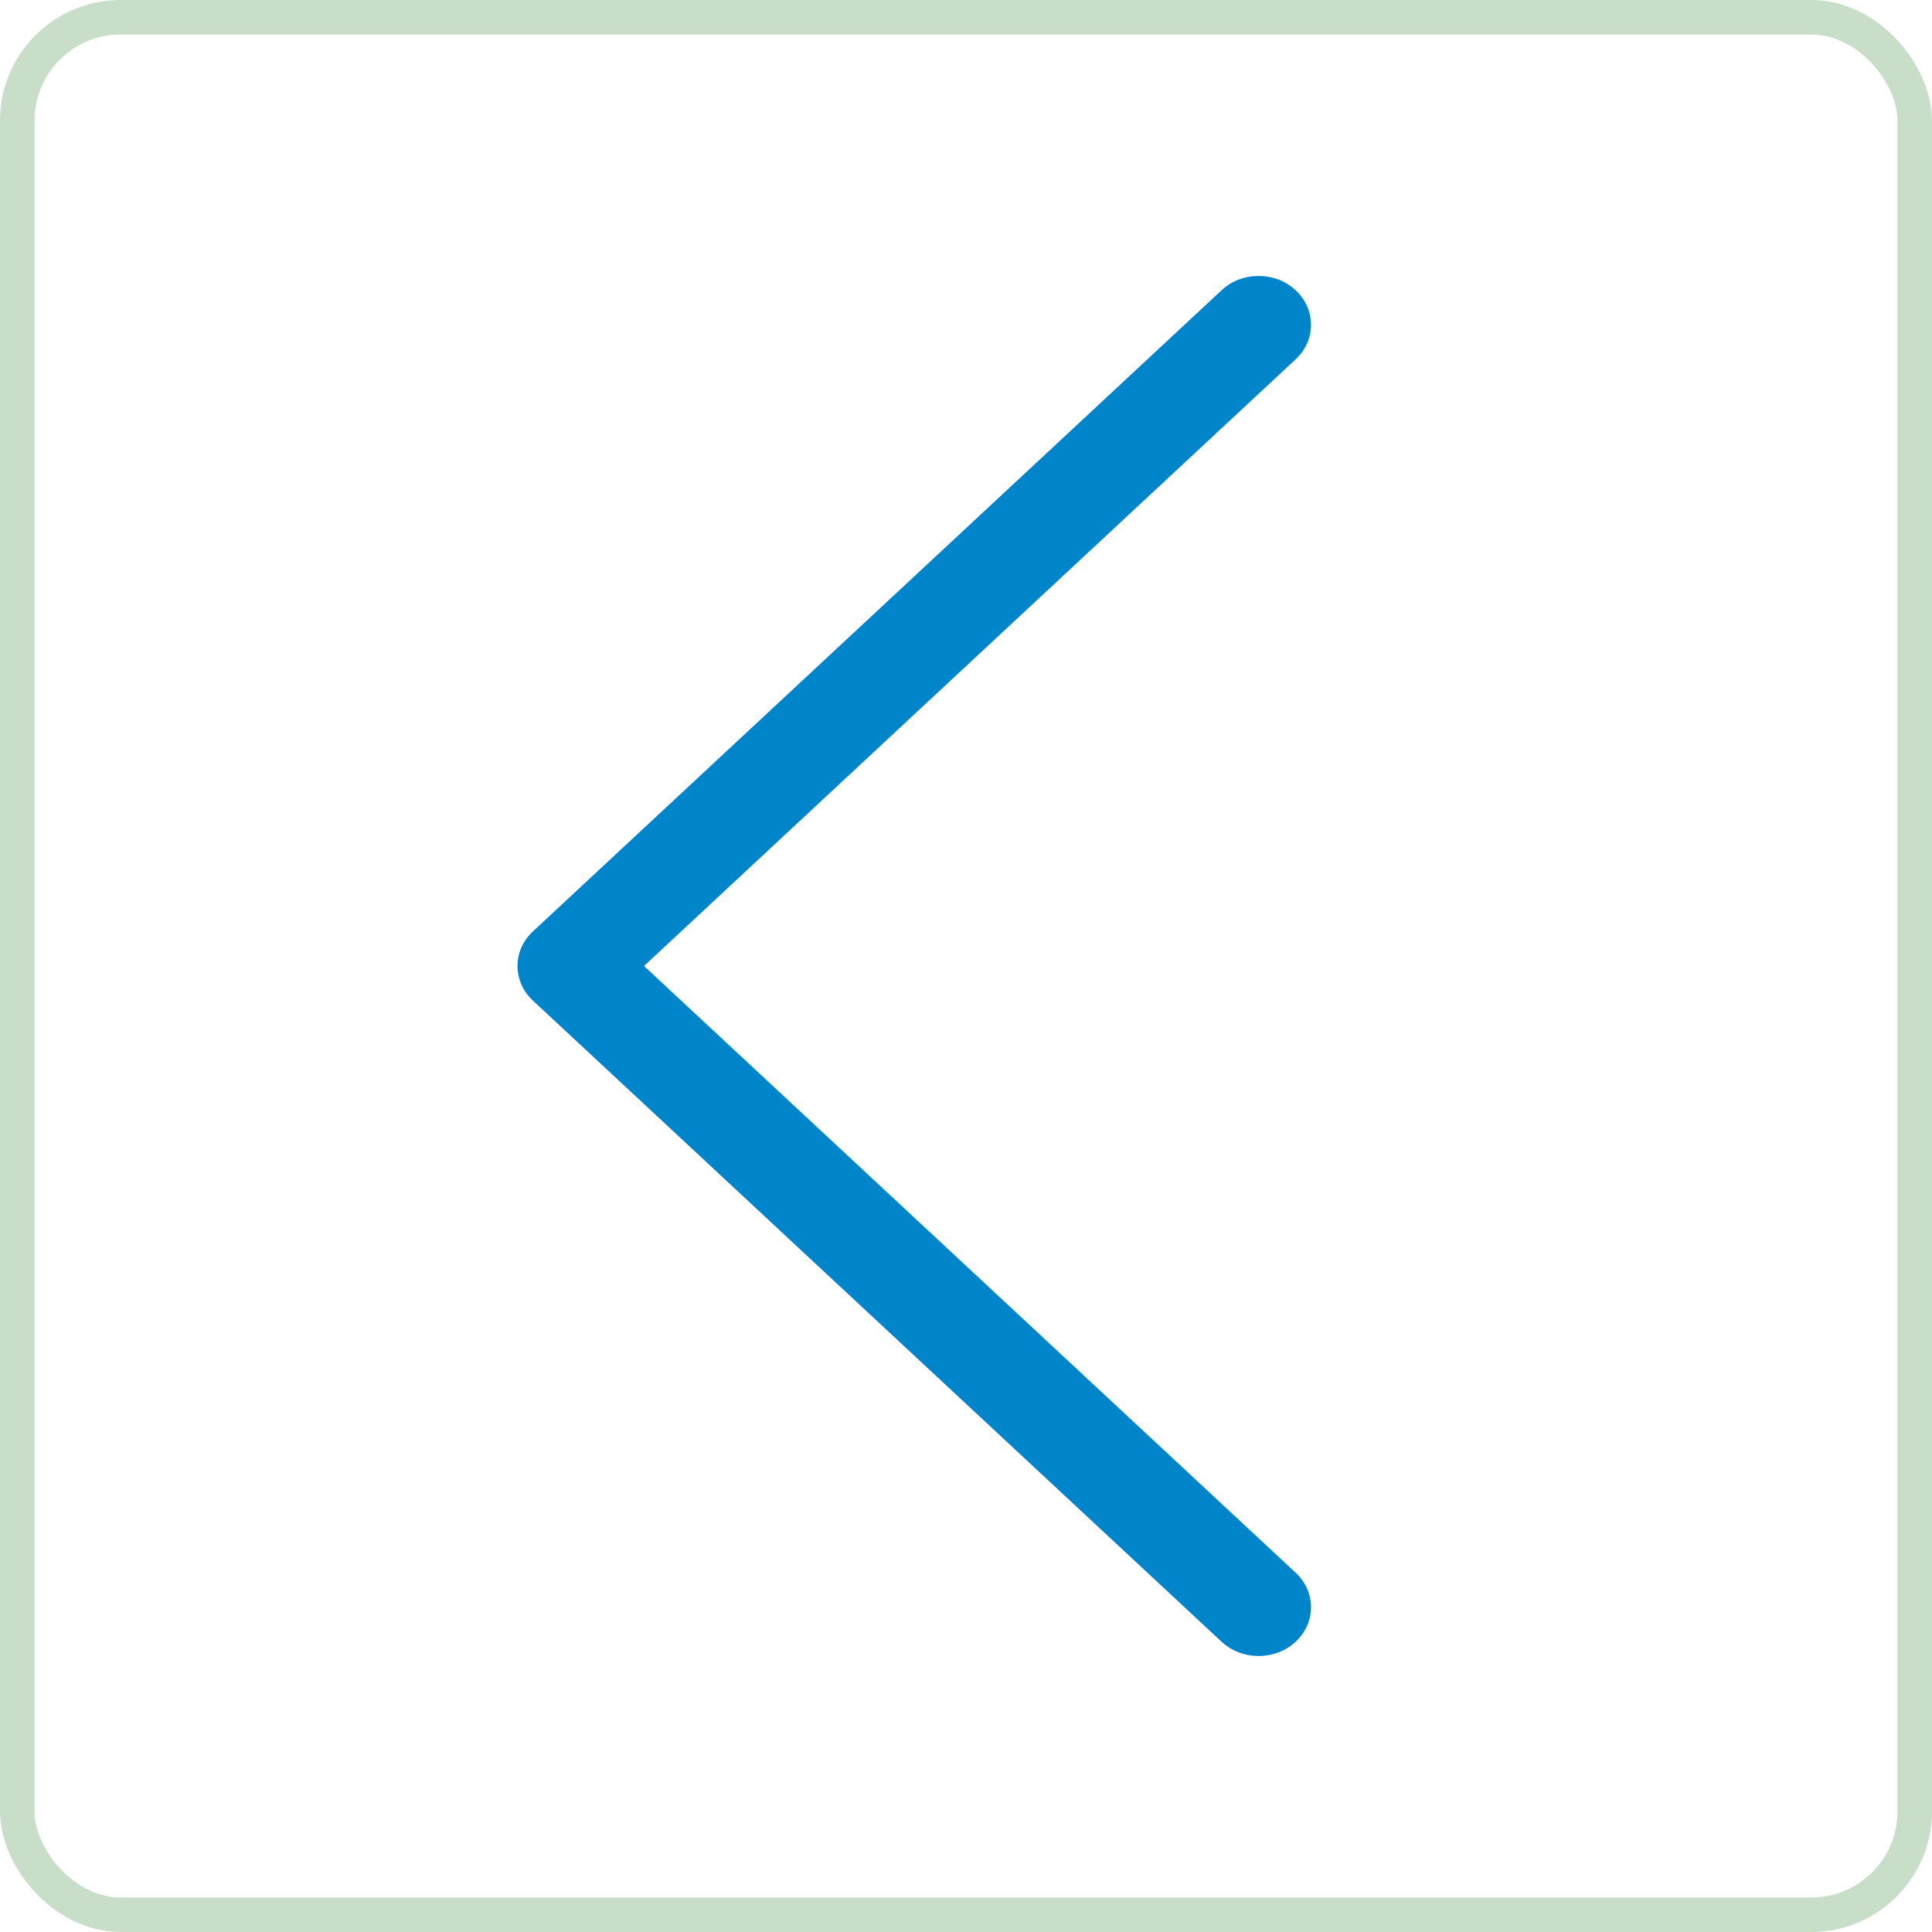
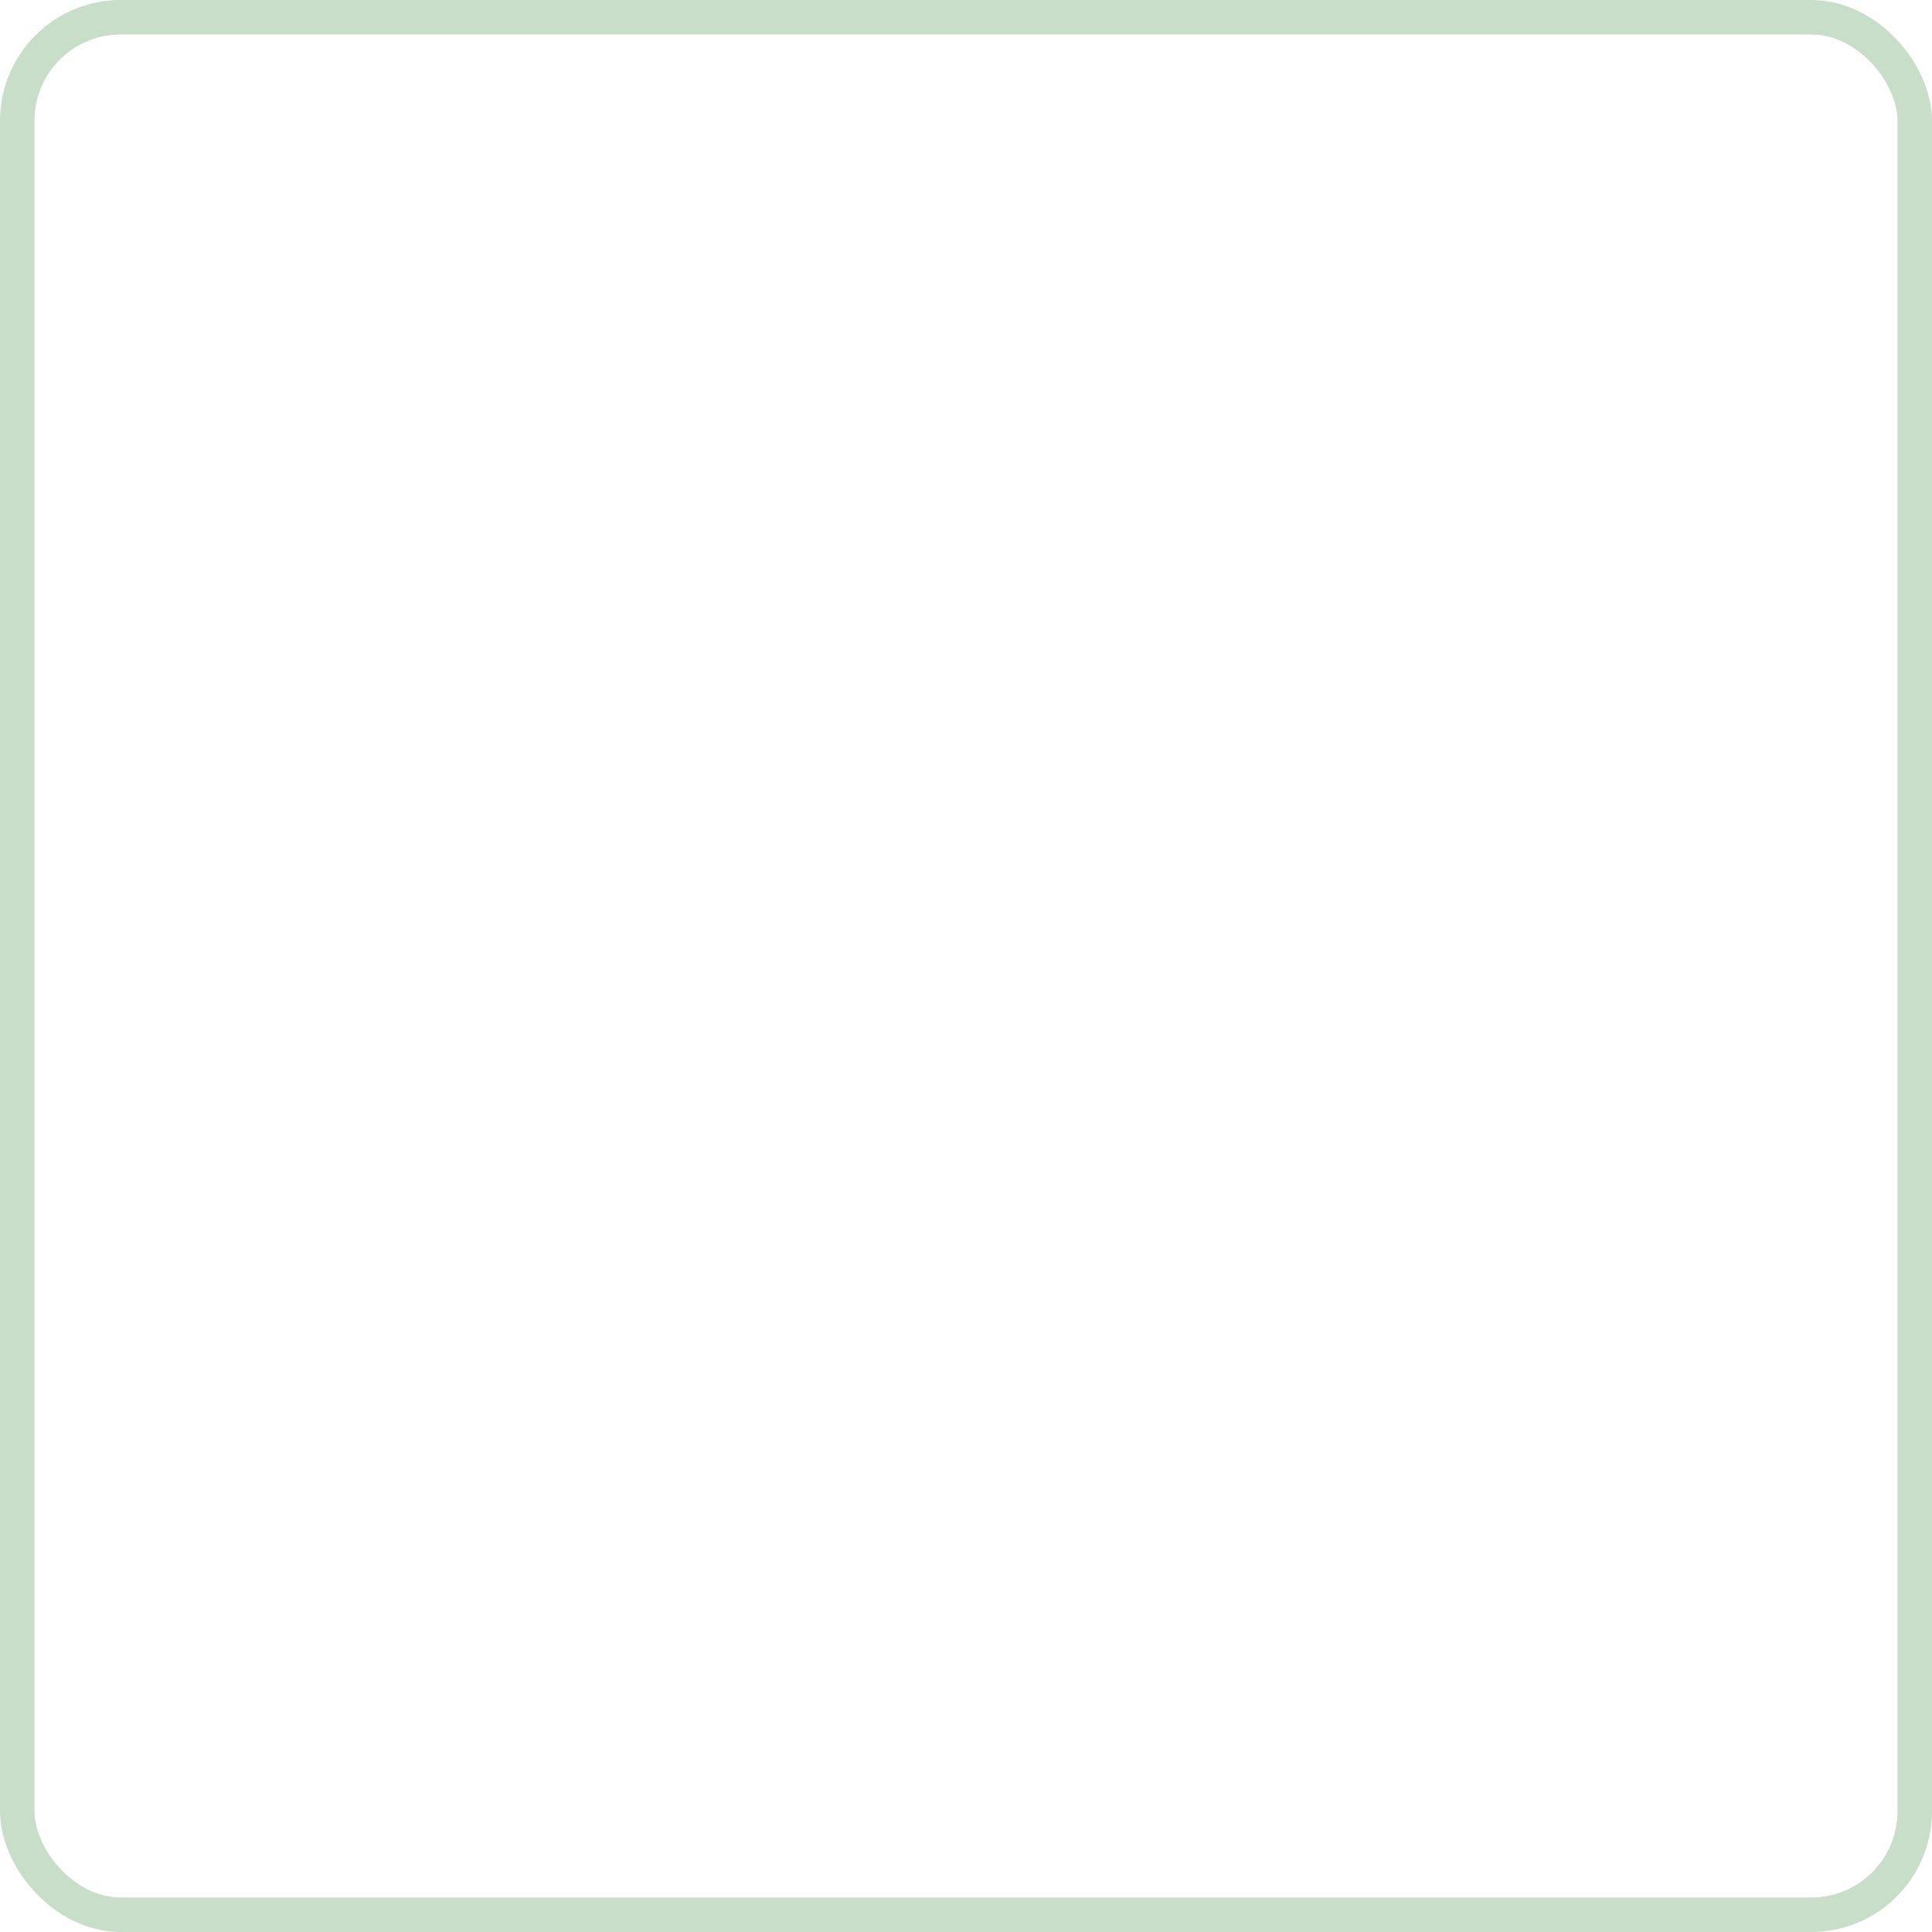
<svg xmlns="http://www.w3.org/2000/svg" width="56px" height="56px" viewBox="0 0 56 56" version="1.1">
  <title>Group 46</title>
  <desc>Created with Sketch.</desc>
  <g id="Page-1" stroke="none" stroke-width="1" fill="none" fill-rule="evenodd">
    <g id="Desktop---DARK" transform="translate(-318, -800)">
      <g id="Group-20" transform="translate(318, 800)">
        <g id="Group-4">
          <g id="Group-19">
            <g id="Group-46">
              <rect id="Rectangle" stroke-opacity="0.3" stroke="#488f4c" x="0.5" y="0.5" width="55" height="55" rx="3" />
              <g id="right-arrow" transform="translate(26.5, 28) rotate(-180) translate(-26.5, -28) translate(15, 8)" fill="#0085ca" fill-rule="nonzero">
-                 <path d="M2.593,39.586 C2.296,39.862 1.926,40 1.519,40 C1.111,40 0.741,39.862 0.444,39.586 C-0.148,39.034 -0.148,38.138 0.444,37.586 L19.333,20 L0.444,2.414 C-0.148,1.862 -0.148,0.966 0.444,0.414 C1.037,-0.138 2,-0.138 2.593,0.414 L22.556,19 C23.148,19.552 23.148,20.448 22.556,21 L2.593,39.586 L2.593,39.586 Z" id="Path" />
-               </g>
+                 </g>
            </g>
          </g>
        </g>
      </g>
    </g>
  </g>
</svg>